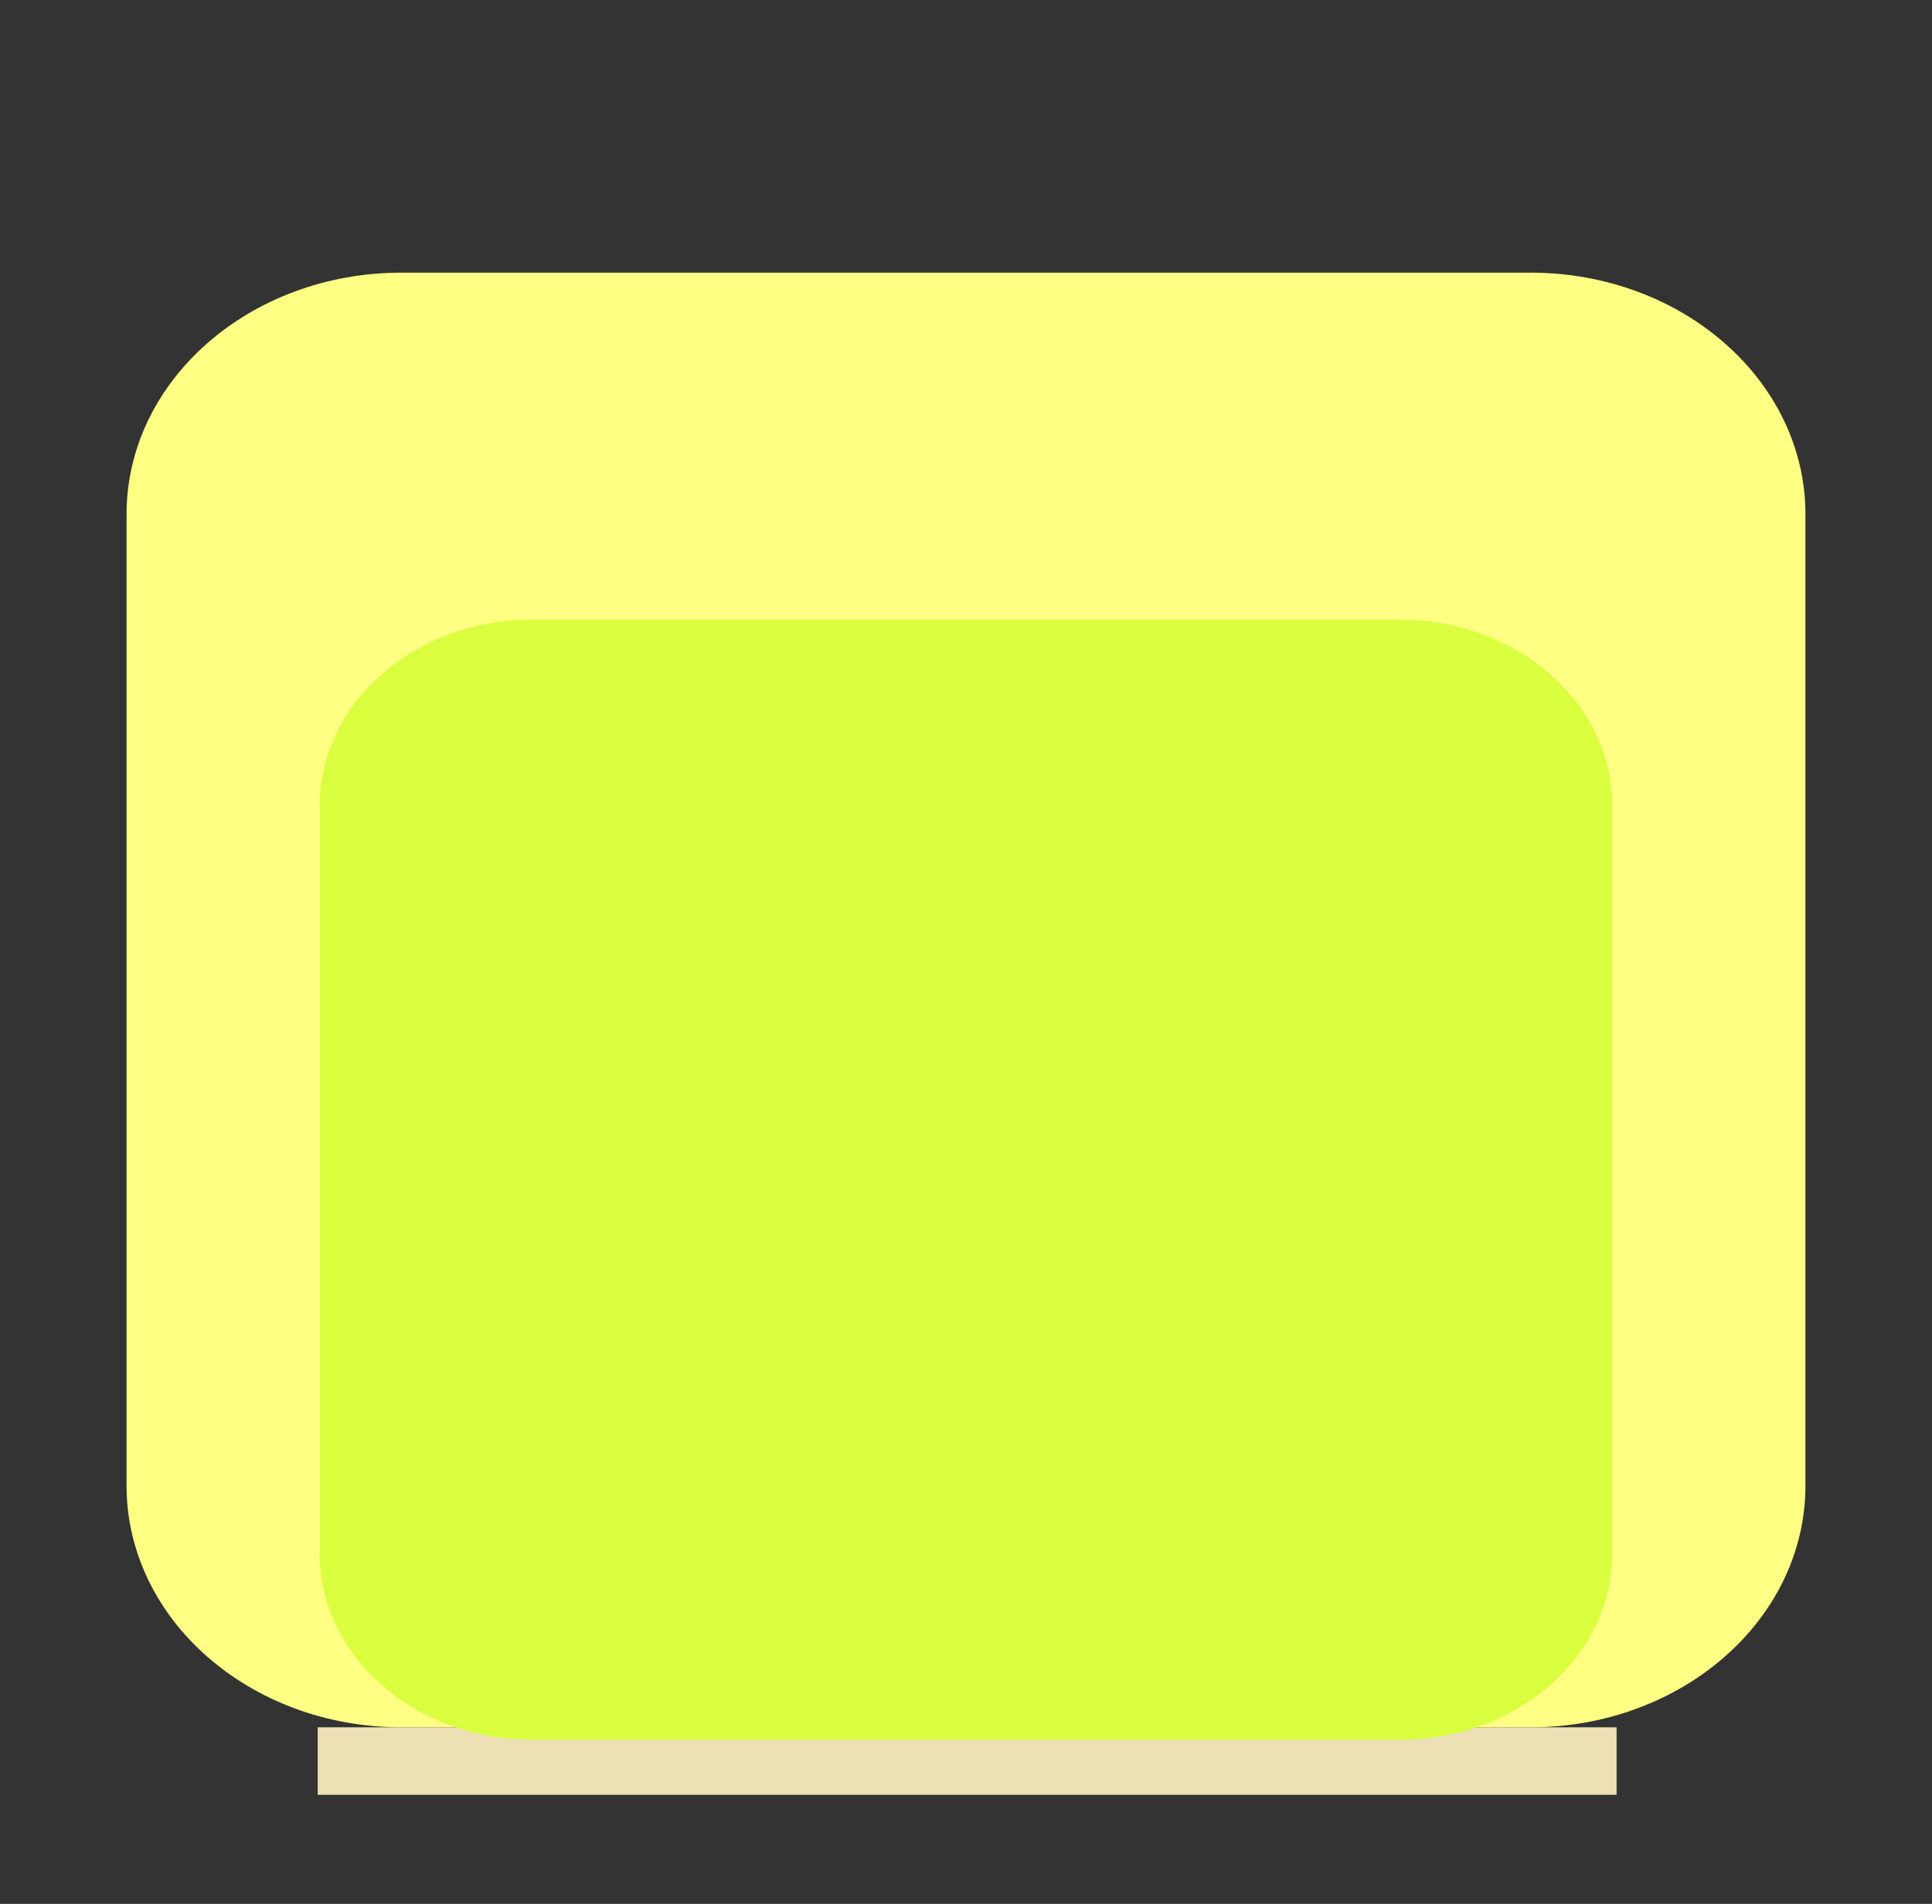
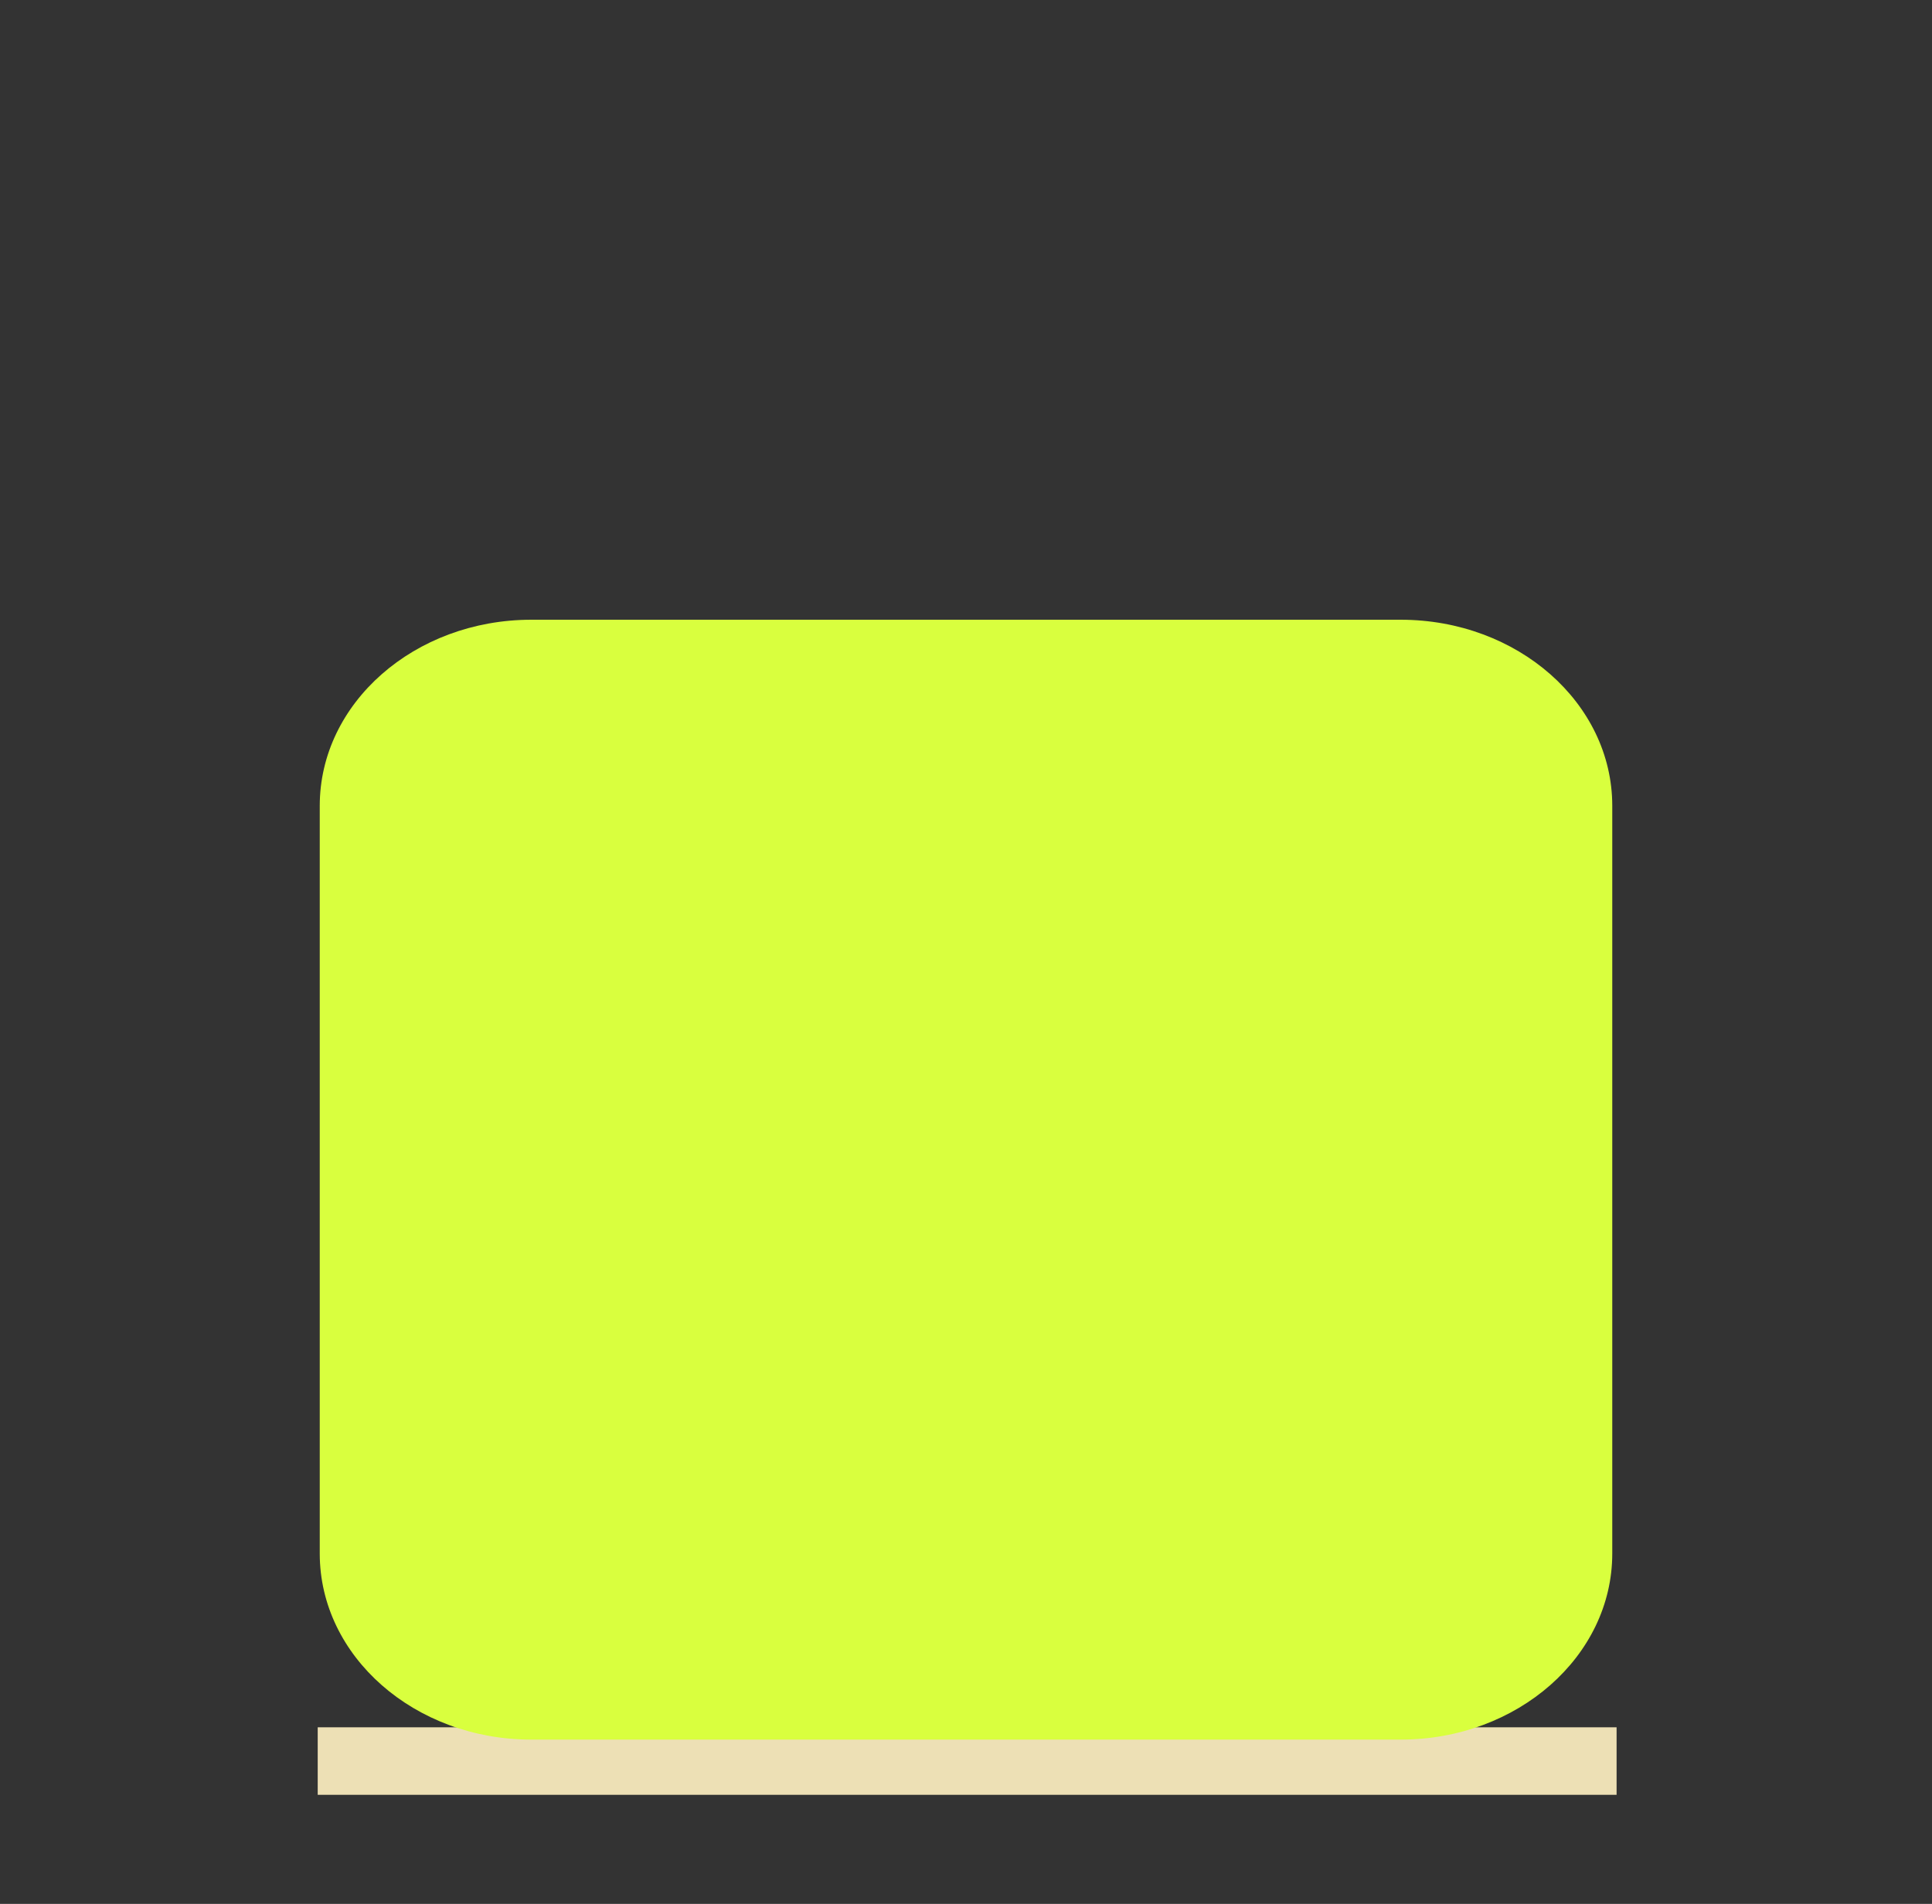
<svg xmlns="http://www.w3.org/2000/svg" xmlns:ns1="http://www.inkscape.org/namespaces/inkscape" xmlns:ns2="http://sodipodi.sourceforge.net/DTD/sodipodi-0.dtd" version="1.1" baseProfile="basic" id="svg2" ns1:version="0.48.4 r9939" ns2:docname="MTSQ_resource_ALL.svg" x="0px" y="0px" width="138.494px" height="136.494px" viewBox="3045.8 577.534 138.494 136.494" xml:space="preserve">
  <rect x="3045.8" y="577.534" width="138.494" height="136.494" fill="#333333" stroke="none" />
-   <path fill="#FFFF83" d="M3175.222,684.04c0,9.569-8.823,17.326-19.706,17.326h-80.938  c-10.883,0-19.706-7.757-19.706-17.326v-69.633c0-9.569,8.823-17.326,19.706-17.326h80.938  c10.883,0,19.706,7.757,19.706,17.326V684.04z" />
  <rect id="rect6182-7_18_" x="3068.575" y="701.366" fill="#EDE0B5" width="93.109" height="4.84" />
  <path fill="#D9FF3E" d="M3161.374,688.91c0,7.367-6.793,13.339-15.171,13.339h-62.311  c-8.379,0-15.171-5.972-15.171-13.339v-53.608c0-7.367,6.793-13.339,15.171-13.339h62.311  c8.379,0,15.171,5.972,15.171,13.339V688.91z" />
</svg>